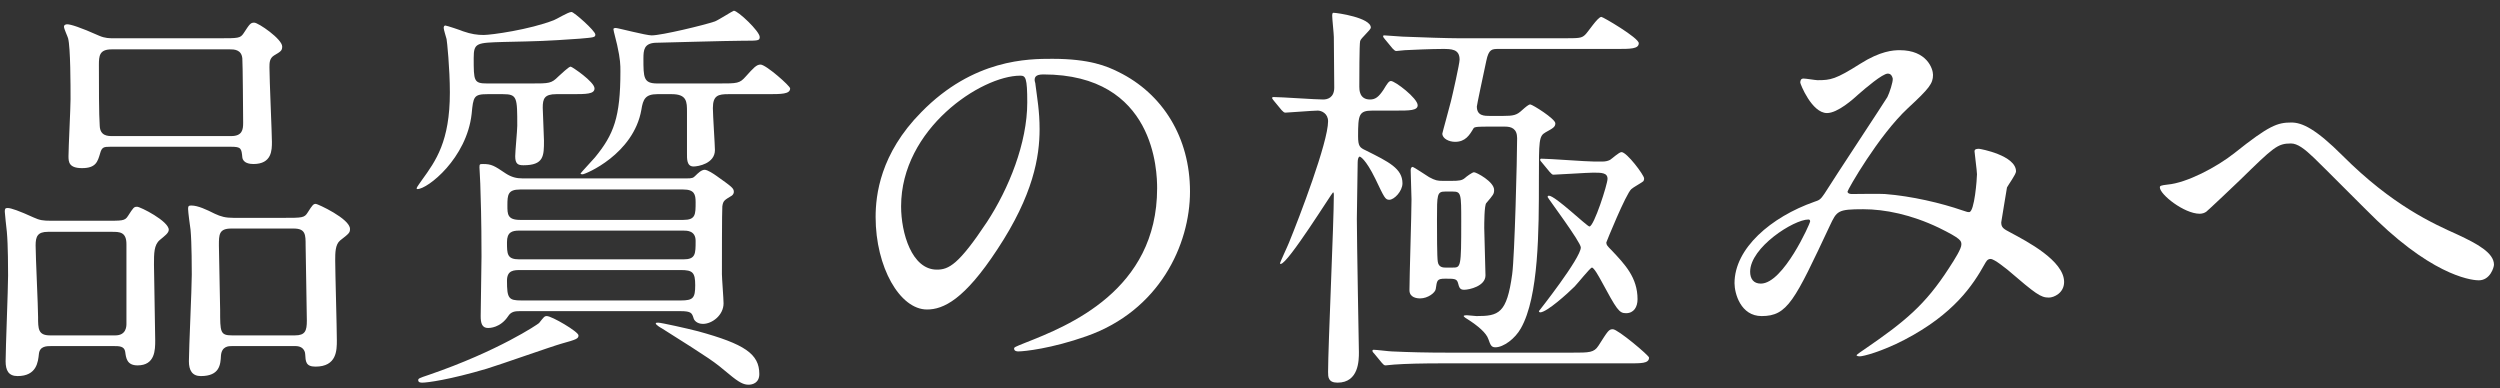
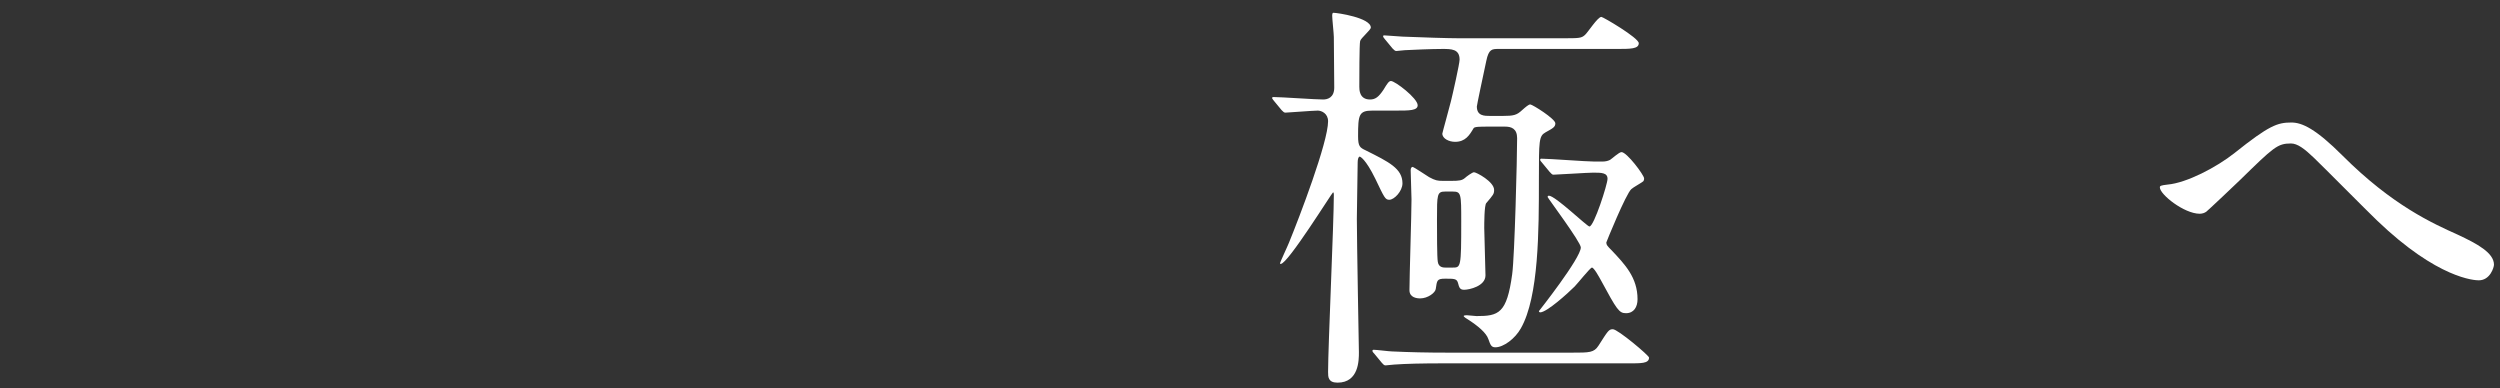
<svg xmlns="http://www.w3.org/2000/svg" viewBox="0 0 219 34" fill="none" preserveAspectRatio="none">
  <rect x="0" y="0" width="219" height="34" fill="#333333" stroke="none" />
  <path d="M200.724 10.732C201.66 10.732 202.848 11.272 205.224 13.648C209.58 18.004 213.144 19.588 215.304 20.56C216.996 21.352 218.472 22.144 218.472 23.188C218.472 23.404 218.148 24.556 217.14 24.556C216.816 24.556 213.576 24.448 208.212 19.3C207.348 18.472 203.496 14.584 202.704 13.828C201.876 13.036 201.264 12.568 200.688 12.568C199.5 12.568 199.176 12.892 196.224 15.772C195.972 16.024 193.344 18.508 193.272 18.544C193.128 18.652 192.912 18.724 192.696 18.724C191.328 18.724 189.204 17.032 189.204 16.42C189.204 16.276 189.276 16.24 189.888 16.168C191.544 16.024 194.172 14.656 195.756 13.396C198.78 10.984 199.5 10.732 200.724 10.732Z" fill="white" />
-   <path d="M165.804 6.88C165.768 6.7 165.66 6.448 165.372 6.448C164.904 6.448 163.392 7.744 162.816 8.248C162.348 8.68 160.98 9.904 160.044 9.904C158.712 9.904 157.704 7.348 157.704 7.24C157.704 7.024 157.776 6.88 157.992 6.88C158.208 6.88 159.036 7.024 159.216 7.024C160.368 7.024 160.8 6.952 162.96 5.584C164.724 4.468 165.84 4.396 166.416 4.396C168.792 4.396 169.332 6.016 169.332 6.556C169.332 7.312 169.008 7.744 167.136 9.472C164.544 11.884 161.844 16.636 161.844 16.78C161.844 16.96 162.096 16.996 162.204 16.996C162.672 16.996 164.688 16.96 165.12 16.996C167.46 17.176 170.052 17.788 171.924 18.436C172.32 18.58 172.392 18.58 172.5 18.58C172.968 18.58 173.184 15.628 173.184 15.268C173.184 14.98 172.968 13.396 172.968 13.252C172.968 13.036 173.22 13.036 173.364 13.036C173.472 13.036 176.604 13.612 176.604 15.016C176.604 15.268 175.92 16.204 175.812 16.42C175.812 16.492 175.308 19.372 175.308 19.48C175.308 19.948 175.524 20.056 176.136 20.38C177.54 21.136 180.816 22.828 180.816 24.7C180.816 25.672 179.916 26.068 179.484 26.068C178.764 26.068 178.368 25.78 175.848 23.62C175.776 23.584 174.732 22.684 174.372 22.684C174.084 22.684 173.976 22.936 173.868 23.116C172.824 24.988 171.168 27.508 166.812 29.776C164.796 30.82 163.212 31.216 162.924 31.216C162.888 31.216 162.636 31.216 162.636 31.108C162.636 31.072 163.248 30.64 163.32 30.604C166.884 28.156 168.648 26.716 170.736 23.476C171.276 22.648 171.816 21.784 171.816 21.424C171.816 21.1 171.816 20.92 169.836 19.948C167.424 18.796 165.12 18.328 163.212 18.328C160.98 18.328 160.908 18.472 160.296 19.768C157.2 26.356 156.588 27.688 154.32 27.688C152.484 27.688 151.944 25.708 151.944 24.808C151.944 21.748 155.148 19.012 158.928 17.68C159.36 17.536 159.468 17.5 159.828 16.96C160.656 15.628 165.156 8.824 165.336 8.5C165.516 8.14 165.84 7.168 165.804 6.88ZM158.424 19.228C157.128 19.228 153.312 21.676 153.312 23.8C153.312 24.412 153.6 24.844 154.248 24.844C156.228 24.844 158.568 19.552 158.568 19.408C158.568 19.3 158.532 19.228 158.424 19.228Z" fill="white" />
  <path d="M141.612 4.288H131.28C130.704 4.288 130.416 4.288 130.2 5.332C129.912 6.664 129.372 9.22 129.372 9.328C129.372 10.156 130.02 10.156 130.56 10.156H131.604C132.612 10.156 132.864 10.084 133.332 9.652C133.656 9.364 133.908 9.148 134.052 9.148C134.232 9.148 136.248 10.408 136.248 10.804C136.248 11.128 136.032 11.236 135.384 11.596C134.808 11.92 134.808 12.316 134.808 15.7C134.808 20.164 134.808 25.996 133.224 28.768C132.72 29.668 131.712 30.424 130.992 30.424C130.632 30.424 130.56 30.208 130.38 29.704C130.2 29.164 129.48 28.552 128.58 27.976C128.508 27.94 128.22 27.76 128.22 27.688C128.22 27.616 128.436 27.616 128.508 27.616C128.616 27.616 129.228 27.688 129.336 27.688C131.28 27.688 132 27.472 132.468 24.016C132.684 22.432 132.9 13.756 132.9 12.1C132.9 11.272 132.396 11.092 131.856 11.092H130.38C129.66 11.092 129.156 11.092 129.084 11.236C128.724 11.848 128.364 12.424 127.464 12.424C126.924 12.424 126.348 12.136 126.348 11.704C126.348 11.632 126.996 9.328 127.104 8.86C127.248 8.284 127.86 5.584 127.86 5.224C127.86 4.288 127.14 4.288 126.348 4.288C125.448 4.288 123.684 4.36 123.072 4.396C122.964 4.396 122.424 4.468 122.316 4.468C122.208 4.468 122.136 4.396 121.992 4.252L121.308 3.424C121.164 3.244 121.164 3.244 121.164 3.172C121.164 3.1 121.2 3.1 121.272 3.1C121.524 3.1 122.64 3.208 122.856 3.208C124.62 3.28 126.888 3.352 127.788 3.352H136.824C138.336 3.352 138.516 3.352 138.84 3.064C139.092 2.848 139.956 1.48 140.28 1.48C140.424 1.48 143.556 3.316 143.556 3.784C143.556 4.288 142.836 4.288 141.612 4.288ZM126.852 30.892H137.724C139.236 30.892 139.632 30.892 140.028 30.28C140.856 28.984 140.928 28.84 141.288 28.84C141.72 28.84 144.456 31.144 144.456 31.324C144.456 31.864 143.736 31.828 142.512 31.828H126.672C124.404 31.828 123.18 31.864 122.136 31.936C122.028 31.936 121.488 32.008 121.38 32.008C121.236 32.008 121.2 31.936 121.056 31.792L120.372 30.964C120.228 30.82 120.228 30.784 120.228 30.712C120.228 30.676 120.264 30.64 120.336 30.64C120.588 30.64 121.704 30.784 121.92 30.784C123.468 30.856 124.944 30.892 126.852 30.892ZM126.384 15.844H127.14C127.824 15.844 128.076 15.808 128.328 15.592C128.436 15.484 128.976 15.088 129.12 15.088C129.336 15.088 130.884 15.916 130.884 16.636C130.884 16.996 130.812 17.068 130.2 17.788C130.02 17.968 130.02 19.624 130.02 19.984C130.02 20.596 130.128 23.476 130.128 24.124C130.128 25.06 128.724 25.384 128.256 25.384C127.896 25.384 127.824 25.204 127.716 24.772C127.608 24.412 127.392 24.412 126.6 24.412C125.88 24.412 125.88 24.556 125.772 25.312C125.736 25.636 125.088 26.14 124.404 26.14C124.116 26.14 123.468 26.068 123.468 25.42C123.468 24.304 123.648 18.724 123.648 17.464C123.648 17.104 123.576 15.304 123.576 14.908C123.576 14.728 123.648 14.62 123.756 14.62C123.828 14.62 125.016 15.412 125.196 15.52C125.736 15.808 125.916 15.844 126.384 15.844ZM127.248 16.78H126.6C125.88 16.78 125.88 17.032 125.88 19.228C125.88 20.308 125.88 22.576 125.952 22.936C126.024 23.44 126.456 23.44 126.636 23.44H127.248C127.968 23.44 128.004 23.44 128.004 19.444C128.004 16.96 128.004 16.78 127.248 16.78ZM122.28 9.688H120.228C119.04 9.688 118.968 10.048 118.968 11.92C118.968 12.82 119.112 12.928 119.652 13.18C121.668 14.188 122.856 14.764 122.856 16.06C122.856 16.744 122.136 17.5 121.704 17.5C121.344 17.5 121.272 17.32 120.48 15.664C119.616 13.9 119.148 13.72 119.112 13.72C119.004 13.72 118.932 13.936 118.932 14.224C118.932 14.944 118.86 18.364 118.86 19.156C118.86 20.992 119.04 30.784 119.04 30.856C119.04 31.54 119.04 33.52 117.168 33.52C116.34 33.52 116.34 33.016 116.34 32.584C116.34 30.352 116.844 19.516 116.844 17.068C116.844 16.996 116.844 16.852 116.772 16.852C116.7 16.852 112.812 23.116 112.2 23.116C112.164 23.116 112.128 23.116 112.128 23.08C112.128 22.972 112.812 21.532 112.92 21.244C113.82 19.048 116.34 12.46 116.34 10.624C116.34 9.94 115.764 9.688 115.44 9.688C115.008 9.688 112.812 9.868 112.596 9.868C112.488 9.868 112.416 9.796 112.272 9.652L111.588 8.824C111.444 8.644 111.444 8.644 111.444 8.572C111.444 8.5 111.516 8.5 111.552 8.5C112.2 8.5 115.224 8.716 115.908 8.716C116.268 8.716 116.88 8.572 116.88 7.672C116.88 7.06 116.844 3.928 116.844 3.244C116.844 2.956 116.7 1.66 116.7 1.372C116.7 1.3 116.7 1.12 116.808 1.12C117.132 1.12 120.084 1.552 120.084 2.416C120.084 2.632 119.184 3.352 119.148 3.604C119.076 3.856 119.076 6.952 119.076 7.6C119.076 7.852 119.076 8.716 120.012 8.716C120.48 8.716 120.768 8.5 121.2 7.852C121.524 7.312 121.668 7.096 121.848 7.096C122.208 7.096 124.188 8.608 124.188 9.22C124.188 9.688 123.468 9.688 122.28 9.688ZM135.744 15.052L135.06 14.224C134.952 14.116 134.916 14.044 134.916 14.008C134.916 13.9 134.988 13.9 135.024 13.9C135.708 13.9 138.948 14.152 139.668 14.152H140.352C140.604 14.152 140.82 14.116 141.036 14.008C141.216 13.9 141.828 13.324 142.044 13.324C142.512 13.324 144.024 15.34 144.024 15.628C144.024 15.7 144.024 15.772 143.952 15.88C143.844 15.988 143.052 16.42 142.908 16.564C142.44 16.96 140.712 21.208 140.712 21.244C140.712 21.46 140.82 21.568 141.18 21.928C142.332 23.152 143.448 24.304 143.448 26.212C143.448 26.896 143.124 27.436 142.44 27.436C141.828 27.436 141.648 27.148 140.244 24.556C140.064 24.232 139.632 23.44 139.452 23.44C139.308 23.44 138.192 24.844 137.94 25.096C137.328 25.708 135.492 27.364 134.916 27.364C134.88 27.364 134.808 27.328 134.808 27.256C134.808 27.256 138.48 22.612 138.48 21.676C138.48 21.208 135.564 17.32 135.564 17.248C135.564 17.212 135.636 17.14 135.672 17.14C136.248 17.14 139.02 19.84 139.236 19.84C139.632 19.84 140.82 16.132 140.82 15.664C140.82 15.124 140.28 15.124 139.56 15.124C139.056 15.124 136.392 15.304 136.068 15.304C135.96 15.304 135.888 15.196 135.744 15.052Z" fill="white" />
-   <path d="M91.392 6.52C90.672 6.52 90.636 6.808 90.636 7.024C90.636 7.132 90.708 7.276 90.708 7.42C90.852 8.572 91.068 9.724 91.068 11.308C91.068 13.72 90.528 17.068 87.36 21.856C84.48 26.248 82.644 27.112 81.204 27.112C78.828 27.112 76.704 23.404 76.704 19.012C76.704 17.104 77.1 13.468 80.7 9.832C85.272 5.152 90.096 5.152 92.184 5.152C95.46 5.152 96.972 5.8 97.98 6.304C101.868 8.212 104.244 12.064 104.244 16.78C104.244 21.46 101.544 27.22 95.172 29.452C92.112 30.532 89.736 30.784 89.196 30.784C89.052 30.784 88.836 30.748 88.836 30.532C88.836 30.424 88.908 30.388 89.808 30.028C93.552 28.552 101.364 25.456 101.364 16.492C101.364 15.088 101.22 6.52 91.392 6.52ZM89.376 6.628C85.956 6.628 78.936 11.272 78.936 18.076C78.936 20.416 79.872 23.62 82.068 23.62C83.112 23.62 83.976 23.188 86.46 19.444C88.368 16.528 89.988 12.532 89.988 8.968C89.988 6.808 89.844 6.628 89.376 6.628Z" fill="white" />
-   <path d="M59.604 27.256H45.528C45.132 27.256 44.772 27.292 44.52 27.688C43.836 28.732 42.864 28.732 42.756 28.732C42.216 28.732 42.108 28.3 42.108 27.688C42.108 26.968 42.18 23.296 42.18 22.468C42.18 19.084 42.108 17.32 42.072 16.096C42.072 15.88 42 14.8 42 14.656C42 14.368 42.036 14.368 42.324 14.368C43.044 14.368 43.296 14.512 44.304 15.196C44.808 15.52 45.24 15.628 45.78 15.628H60.144C60.648 15.628 60.72 15.592 60.936 15.376C61.116 15.196 61.44 14.872 61.728 14.872C61.98 14.872 62.52 15.232 62.772 15.412C64.14 16.384 64.284 16.492 64.284 16.816C64.284 16.924 64.212 17.068 64.104 17.14C63.456 17.536 63.348 17.572 63.276 18.076C63.24 18.328 63.24 23.332 63.24 24.016C63.24 24.376 63.384 26.176 63.384 26.572C63.384 27.616 62.376 28.372 61.584 28.372C61.044 28.372 60.792 28.048 60.756 27.868C60.612 27.436 60.576 27.256 59.604 27.256ZM45.492 22.72H59.856C60.936 22.72 60.936 22.252 60.936 21.1C60.936 20.2 60.18 20.2 59.856 20.2H45.492C44.844 20.2 44.412 20.344 44.412 21.208C44.412 22.252 44.412 22.72 45.492 22.72ZM59.856 16.6H45.564C44.484 16.6 44.448 17.068 44.448 18.004C44.448 18.76 44.448 19.264 45.564 19.264H59.856C60.936 19.264 60.936 18.796 60.936 17.716C60.936 17.032 60.828 16.6 59.856 16.6ZM59.64 23.656H45.636C45.024 23.656 44.412 23.656 44.412 24.592C44.412 26.14 44.556 26.32 45.672 26.32H59.64C60.72 26.32 60.9 26.104 60.9 24.988C60.9 23.872 60.684 23.656 59.64 23.656ZM44.052 8.248H42.72C41.496 8.248 41.46 8.464 41.316 9.976C40.884 13.864 37.464 16.564 36.564 16.564C36.528 16.564 36.492 16.528 36.492 16.492C36.492 16.42 36.888 15.88 36.96 15.772C38.184 14.08 39.408 12.388 39.408 8.104C39.408 5.98 39.156 3.568 39.12 3.424C39.084 3.28 38.868 2.596 38.868 2.452C38.868 2.344 38.904 2.236 39.012 2.236C39.12 2.236 40.416 2.668 40.56 2.74C41.28 2.992 41.82 3.064 42.36 3.064C43.044 3.064 46.392 2.596 48.516 1.768C48.732 1.696 49.776 1.048 50.064 1.048C50.28 1.048 52.152 2.704 52.152 3.028C52.152 3.28 52.008 3.28 50.784 3.388C47.688 3.604 47.328 3.604 44.088 3.676C41.748 3.748 41.496 3.748 41.496 5.08C41.496 7.096 41.496 7.312 42.684 7.312H46.536C48.12 7.312 48.3 7.312 48.912 6.7C49.128 6.52 49.812 5.836 49.992 5.836C50.1 5.836 52.08 7.168 52.08 7.744C52.08 8.248 51.36 8.248 50.064 8.248H48.732C47.688 8.248 47.544 8.644 47.544 9.436C47.544 9.868 47.652 11.884 47.652 12.316C47.652 13.648 47.652 14.476 45.852 14.476C45.384 14.476 45.132 14.368 45.132 13.684C45.132 13.288 45.312 11.416 45.312 11.02C45.312 8.536 45.312 8.248 44.052 8.248ZM47.904 27.688C48.336 27.688 50.676 29.056 50.676 29.38C50.676 29.668 50.496 29.74 49.2 30.1C48.3 30.352 43.728 31.972 42.648 32.296C39.372 33.268 37.428 33.52 36.996 33.52C36.888 33.52 36.636 33.52 36.636 33.304C36.636 33.16 36.708 33.124 37.572 32.836C43.656 30.748 47.112 28.408 47.22 28.3C47.652 27.76 47.688 27.688 47.904 27.688ZM57.444 28.336C57.444 28.264 57.552 28.264 57.66 28.264C57.912 28.264 60.18 28.768 61.152 29.02C65.22 30.136 66.516 31 66.516 32.764C66.516 33.556 65.904 33.7 65.58 33.7C65.148 33.7 64.752 33.52 63.852 32.764C62.52 31.648 62.376 31.54 57.984 28.768C57.84 28.696 57.444 28.444 57.444 28.336ZM58.848 8.248H57.588C56.544 8.248 56.328 8.68 56.184 9.616C55.5 13.504 51.288 15.268 51.036 15.268C51 15.268 50.856 15.268 50.856 15.196C50.856 15.16 51.936 14.008 52.116 13.792C53.772 11.776 54.348 10.264 54.348 6.268C54.348 5.692 54.348 5.224 54.06 3.928C54.024 3.712 53.736 2.704 53.736 2.56C53.736 2.452 53.88 2.452 53.952 2.452C54.132 2.452 56.58 3.1 57.084 3.1C57.948 3.1 61.692 2.2 62.628 1.876C62.916 1.768 64.212 0.94 64.284 0.94C64.644 0.94 66.552 2.74 66.552 3.244C66.552 3.568 66.408 3.568 65.112 3.568C63.816 3.568 57.588 3.748 57.372 3.748C56.436 3.82 56.364 4.36 56.364 5.116C56.364 6.808 56.364 7.312 57.588 7.312H62.952C64.608 7.312 64.788 7.312 65.328 6.7C66.012 5.944 66.264 5.656 66.624 5.656C67.092 5.656 69.216 7.528 69.216 7.744C69.216 8.248 68.46 8.248 67.2 8.248H63.816C62.916 8.248 62.448 8.356 62.448 9.472C62.448 10.048 62.628 12.748 62.628 13.144C62.628 14.332 61.152 14.584 60.756 14.584C60.144 14.584 60.18 13.9 60.18 13.396V9.796C60.18 8.932 60.18 8.248 58.848 8.248Z" fill="white" />
-   <path d="M9.96 3.352H19.212C20.868 3.352 21.048 3.352 21.336 2.92C21.876 2.092 21.948 1.984 22.272 1.984C22.632 1.984 24.72 3.424 24.72 4.072C24.72 4.432 24.612 4.504 24 4.864C23.604 5.116 23.604 5.512 23.604 5.908C23.604 6.952 23.82 11.74 23.82 12.424C23.82 13.144 23.82 14.368 22.2 14.368C21.876 14.368 21.3 14.296 21.228 13.792C21.156 13 21.12 12.856 20.256 12.856H9.636C9.096 12.856 8.916 12.892 8.772 13.432C8.556 14.152 8.412 14.728 7.188 14.728C6.036 14.728 6 14.188 6 13.684C6 12.964 6.18 9.472 6.18 8.68C6.18 7.564 6.18 4.144 5.964 3.352C5.928 3.208 5.604 2.524 5.604 2.344C5.604 2.164 5.784 2.128 5.892 2.128C6.18 2.128 7.008 2.38 8.7 3.136C9.204 3.352 9.6 3.352 9.96 3.352ZM9.852 11.92H20.256C21.228 11.92 21.3 11.344 21.3 10.768C21.3 10.408 21.264 5.368 21.228 5.116C21.156 4.324 20.472 4.324 20.148 4.324H9.78C8.7 4.324 8.664 4.9 8.664 5.692C8.664 7.456 8.664 10.048 8.736 11.02C8.772 11.92 9.456 11.92 9.852 11.92ZM9.96 30.316H4.488C4.092 30.316 3.48 30.316 3.408 31C3.336 31.684 3.228 32.944 1.536 32.944C0.744 32.944 0.492 32.44 0.492 31.648C0.492 30.568 0.708 25.312 0.708 24.124C0.708 23.692 0.708 21.46 0.6 20.308C0.564 20.02 0.42 18.652 0.42 18.544C0.42 18.292 0.456 18.22 0.672 18.22C0.96 18.22 1.68 18.472 2.94 19.048C3.48 19.3 3.804 19.336 4.416 19.336H9.06C10.716 19.336 10.932 19.372 11.22 18.904C11.688 18.184 11.724 18.112 12.012 18.112C12.3 18.112 14.784 19.372 14.784 20.128C14.784 20.416 14.424 20.668 13.992 21.028C13.488 21.46 13.488 22.18 13.488 23.188C13.488 24.124 13.596 28.768 13.596 29.812C13.596 30.64 13.596 32.008 12.048 32.008C11.112 32.008 11.04 31.36 10.968 30.82C10.896 30.316 10.428 30.316 9.96 30.316ZM4.38 29.38H10.104C11.04 29.38 11.076 28.624 11.076 28.372V21.388C11.076 20.308 10.464 20.308 9.816 20.308H4.2C3.3 20.308 3.12 20.704 3.12 21.496C3.12 22.468 3.336 26.86 3.336 27.76C3.336 28.804 3.336 29.38 4.38 29.38ZM25.872 30.316H20.328C20.04 30.316 19.428 30.316 19.356 31.144C19.32 31.936 19.248 32.944 17.592 32.944C16.836 32.944 16.548 32.44 16.548 31.648C16.548 30.568 16.8 25.276 16.8 24.052C16.8 23.764 16.8 21.244 16.692 20.128C16.656 19.876 16.476 18.58 16.476 18.292C16.476 18.04 16.548 18.004 16.764 18.004C17.34 18.004 18.096 18.364 18.816 18.724C19.356 18.976 19.752 19.084 20.472 19.084H24.792C26.484 19.084 26.664 19.084 26.952 18.616C27.384 17.932 27.456 17.86 27.672 17.86C27.816 17.86 30.66 19.156 30.66 20.056C30.66 20.38 30.588 20.452 29.796 21.064C29.364 21.424 29.364 22.144 29.364 22.828C29.364 23.836 29.508 28.732 29.508 29.812C29.508 30.676 29.508 32.116 27.636 32.116C26.772 32.116 26.772 31.648 26.736 31.036C26.736 30.964 26.7 30.316 25.872 30.316ZM25.728 20.02H20.256C19.176 20.02 19.176 20.56 19.176 21.496C19.176 22.396 19.284 26.32 19.284 27.148C19.284 29.092 19.284 29.38 20.328 29.38H25.836C26.736 29.38 26.88 28.984 26.88 28.084C26.88 27.04 26.772 22.432 26.772 21.496C26.772 20.56 26.772 20.02 25.728 20.02Z" fill="white" />
</svg>